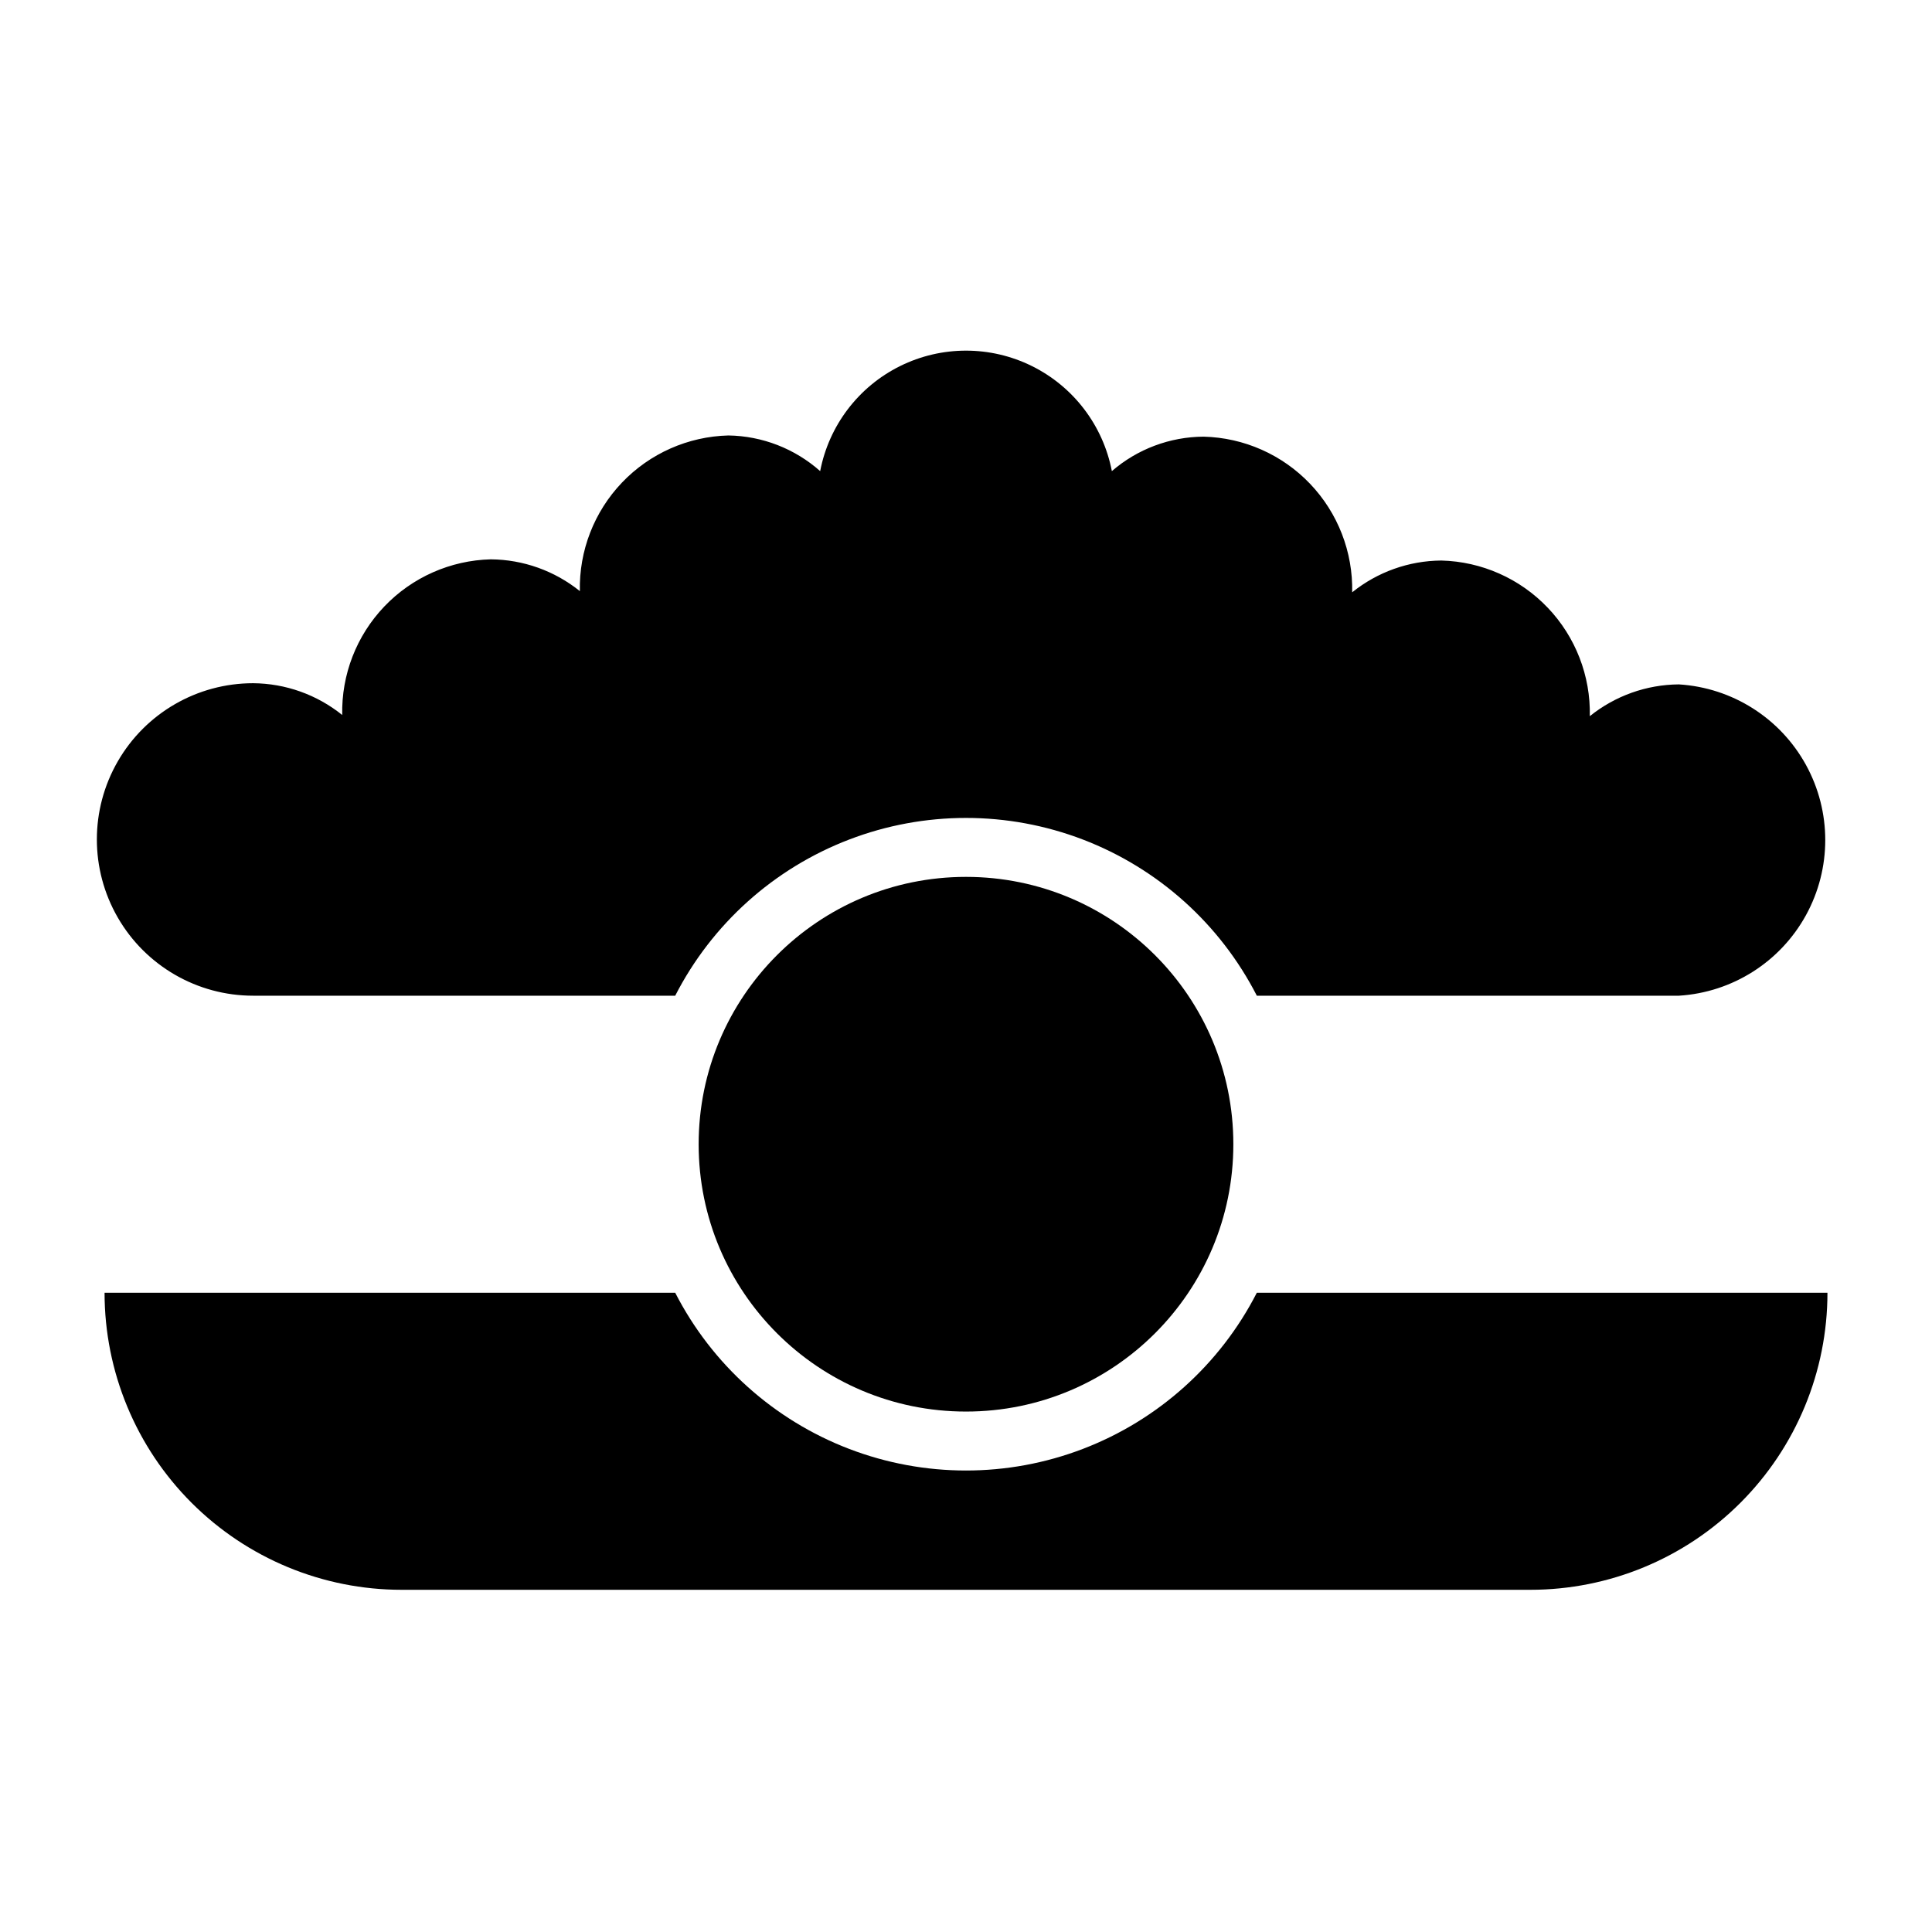
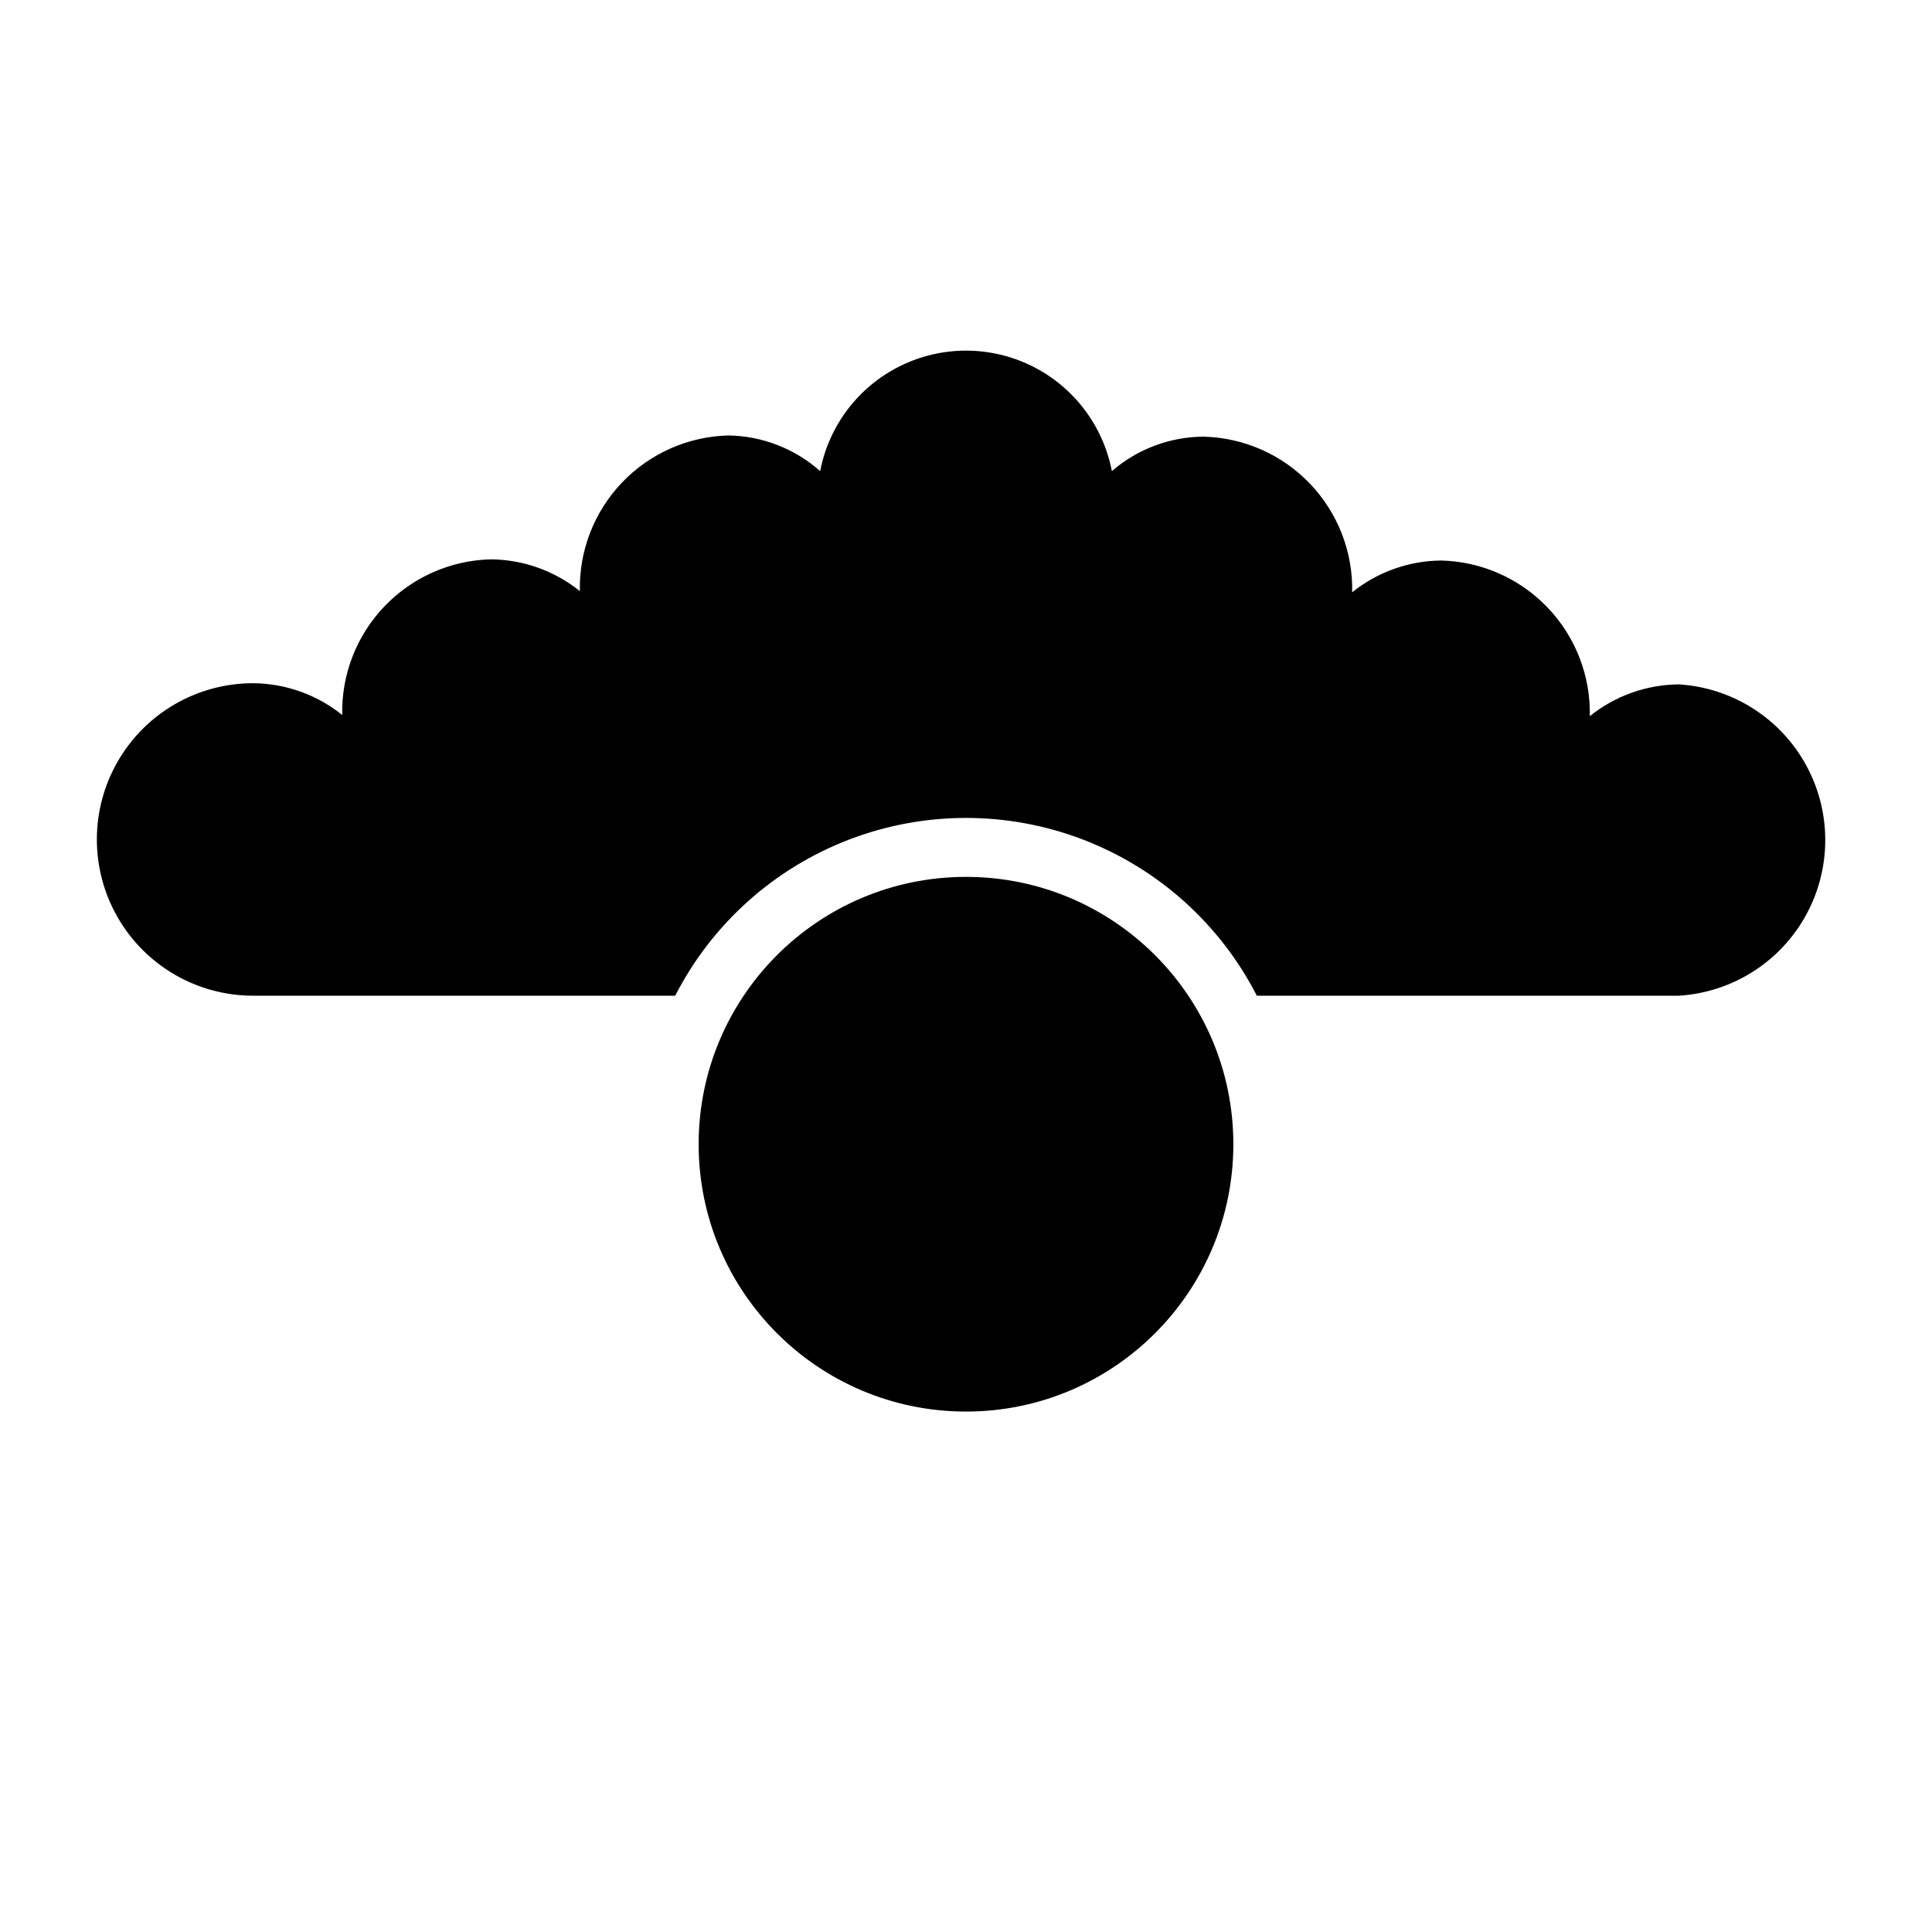
<svg xmlns="http://www.w3.org/2000/svg" fill="#000000" width="800px" height="800px" version="1.1" viewBox="144 144 512 512">
  <g>
    <path d="m588.93 325.37c-8.594 0.062-16.918 3.031-23.613 8.422 0.23-10.684-3.781-21.023-11.16-28.754-7.375-7.734-17.52-12.227-28.203-12.492-8.594 0.062-16.918 3.031-23.613 8.422 0.23-10.684-3.781-21.027-11.16-28.758-7.375-7.731-17.516-12.223-28.199-12.492-8.941 0.047-17.566 3.285-24.328 9.133-2.32-12.074-10.152-22.371-21.168-27.832-11.016-5.461-23.949-5.461-34.965 0-11.016 5.461-18.848 15.758-21.168 27.832-6.715-5.961-15.348-9.316-24.324-9.449-10.684 0.27-20.828 4.762-28.203 12.492-7.379 7.734-11.391 18.074-11.156 28.758-6.699-5.391-15.02-8.359-23.617-8.422-10.684 0.27-20.824 4.762-28.203 12.492-7.379 7.731-11.391 18.074-11.156 28.758-6.699-5.391-15.02-8.359-23.617-8.422-14.793 0-28.465 7.891-35.859 20.703-7.398 12.809-7.398 28.594 0 41.406 7.394 12.809 21.066 20.703 35.859 20.703h111.86c9.738-19.008 26.156-33.742 46.098-41.383 19.941-7.637 42-7.637 61.945 0 19.941 7.641 36.355 22.375 46.094 41.383h111.86c14.133-0.875 26.836-8.922 33.66-21.328 6.824-12.402 6.824-27.441 0-39.844-6.824-12.406-19.527-20.453-33.66-21.328z" />
-     <path d="m171.71 486.59c0 20.879 8.293 40.902 23.055 55.664 14.766 14.762 34.785 23.059 55.664 23.059h299.14c20.879 0 40.902-8.297 55.664-23.059 14.762-14.762 23.059-34.785 23.059-55.664h-151.22c-9.738 19.008-26.152 33.742-46.094 41.383-19.945 7.637-42.004 7.637-61.945 0-19.941-7.641-36.359-22.375-46.098-41.383z" />
    <path d="m470.85 447.23c0 39.129-31.723 70.848-70.848 70.848-39.129 0-70.852-31.719-70.852-70.848 0-39.129 31.723-70.848 70.852-70.848 39.125 0 70.848 31.719 70.848 70.848" />
  </g>
</svg>